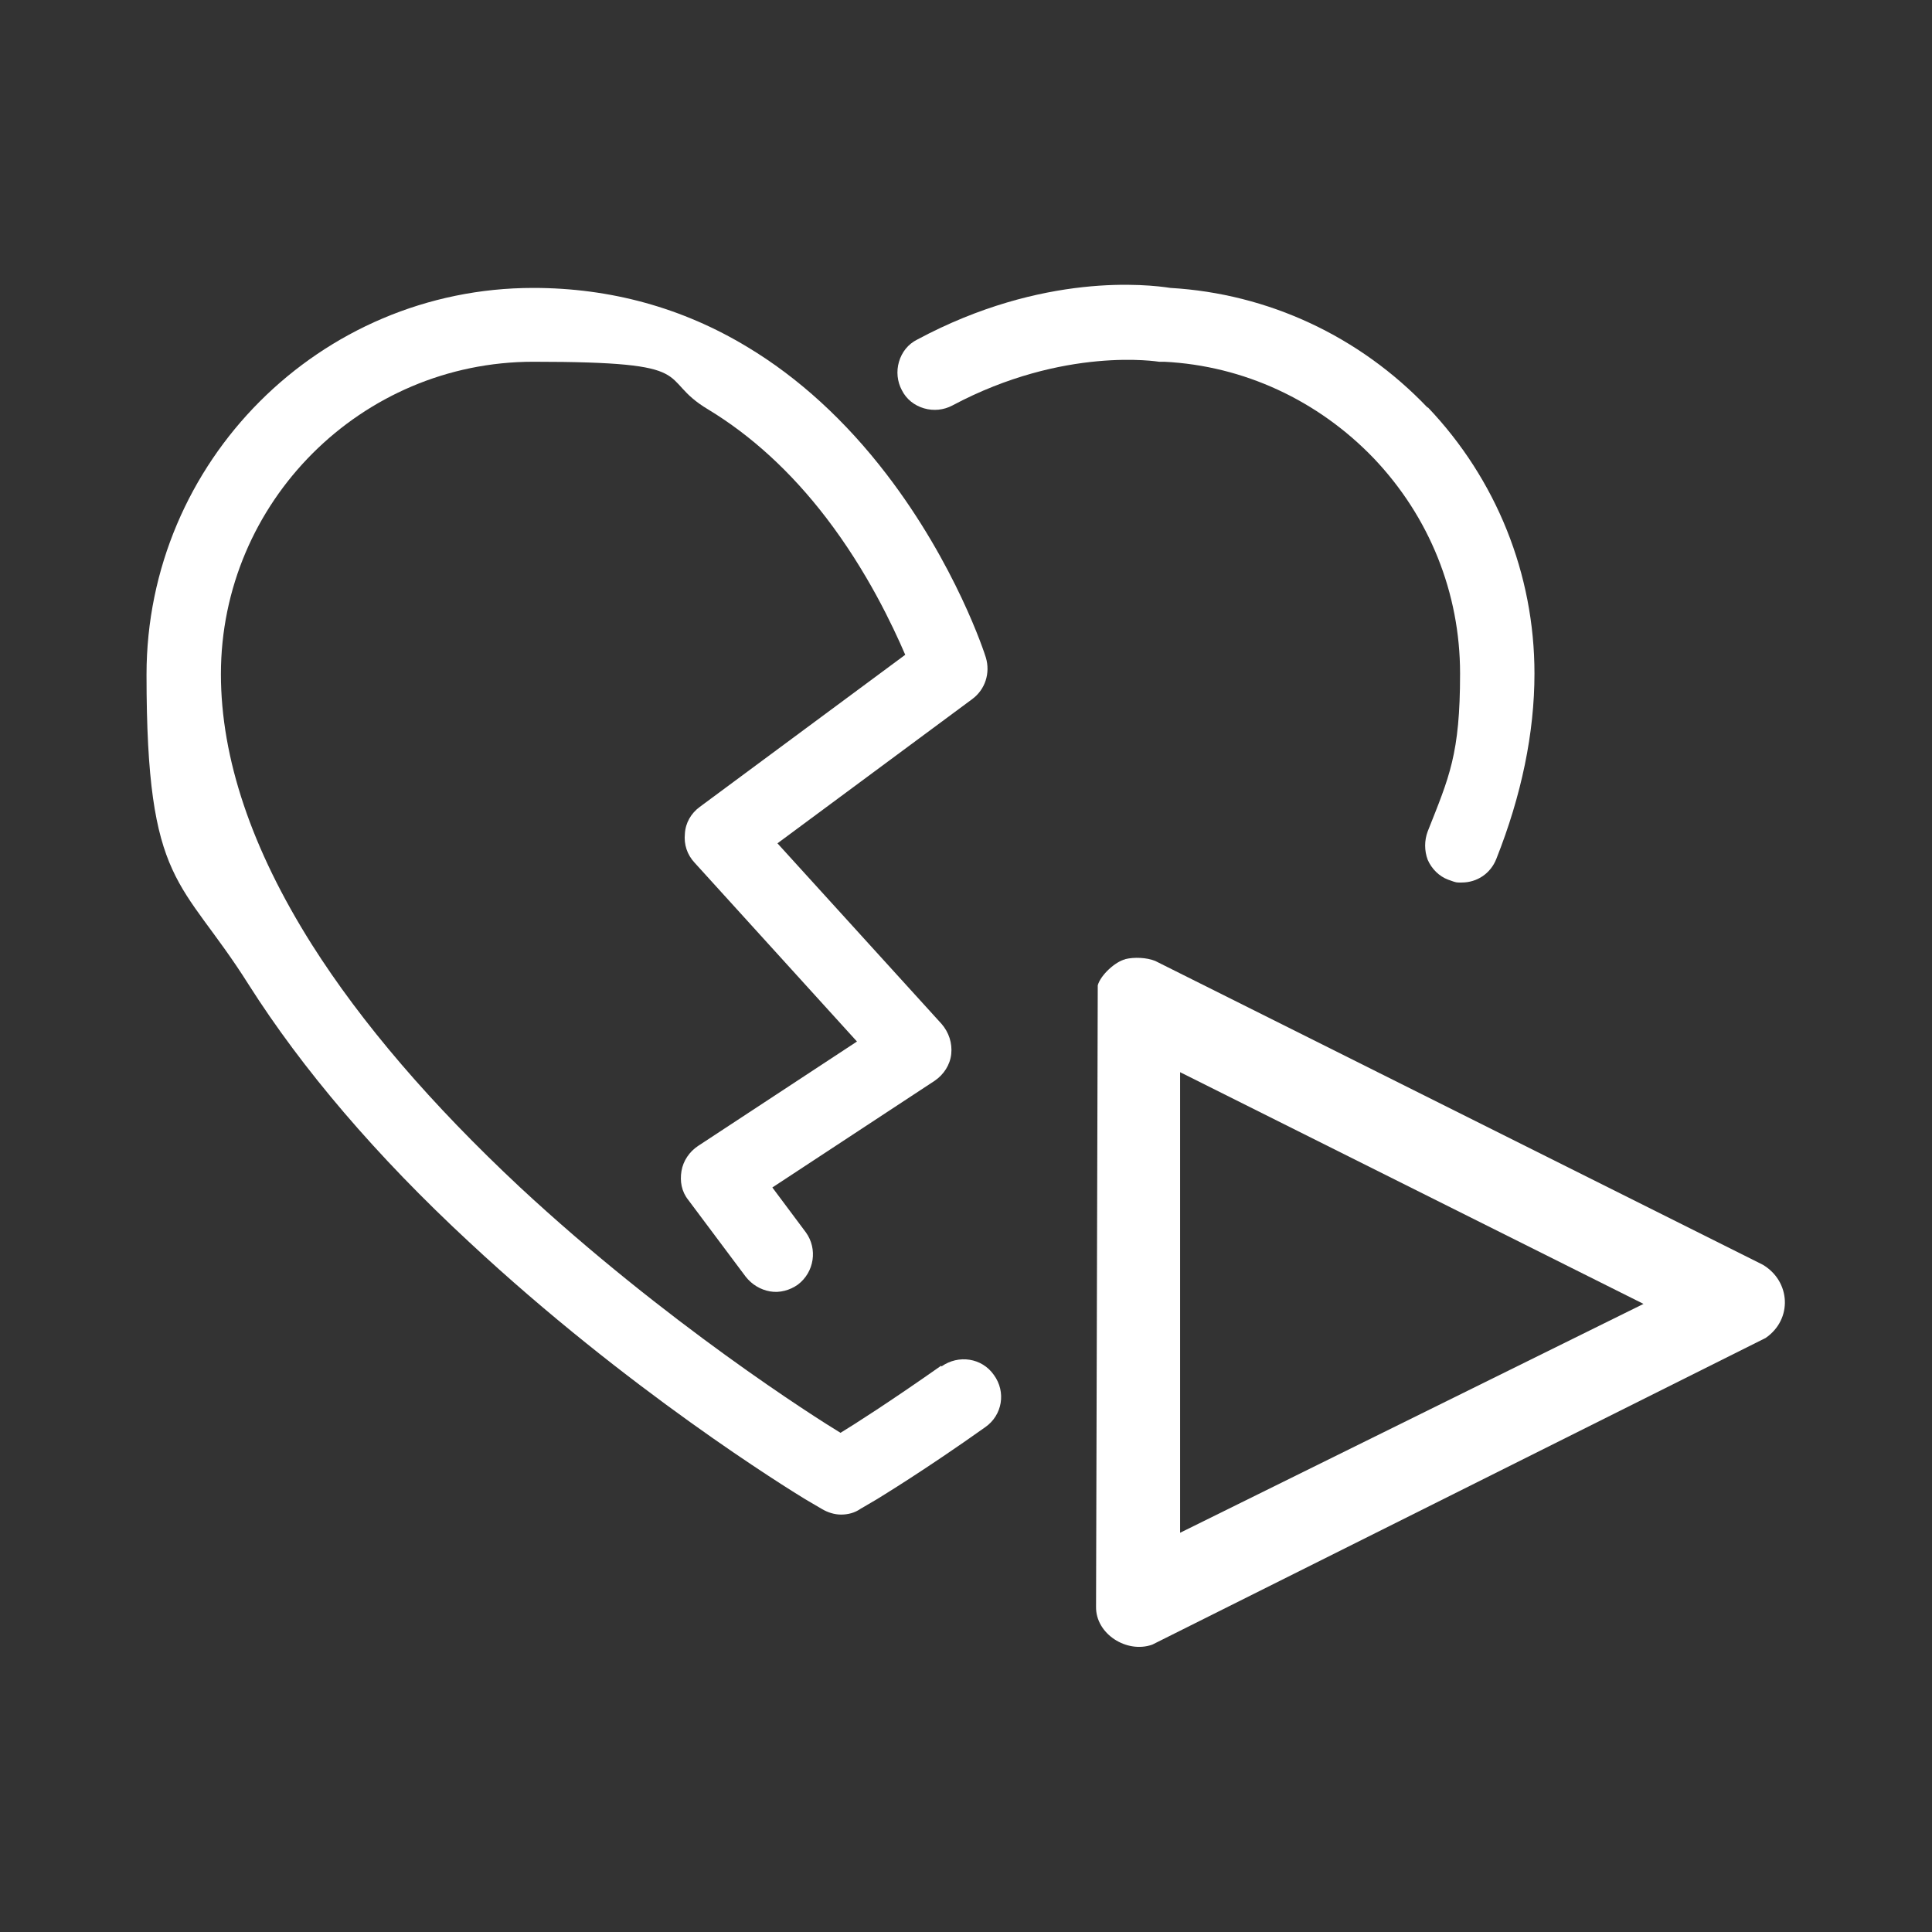
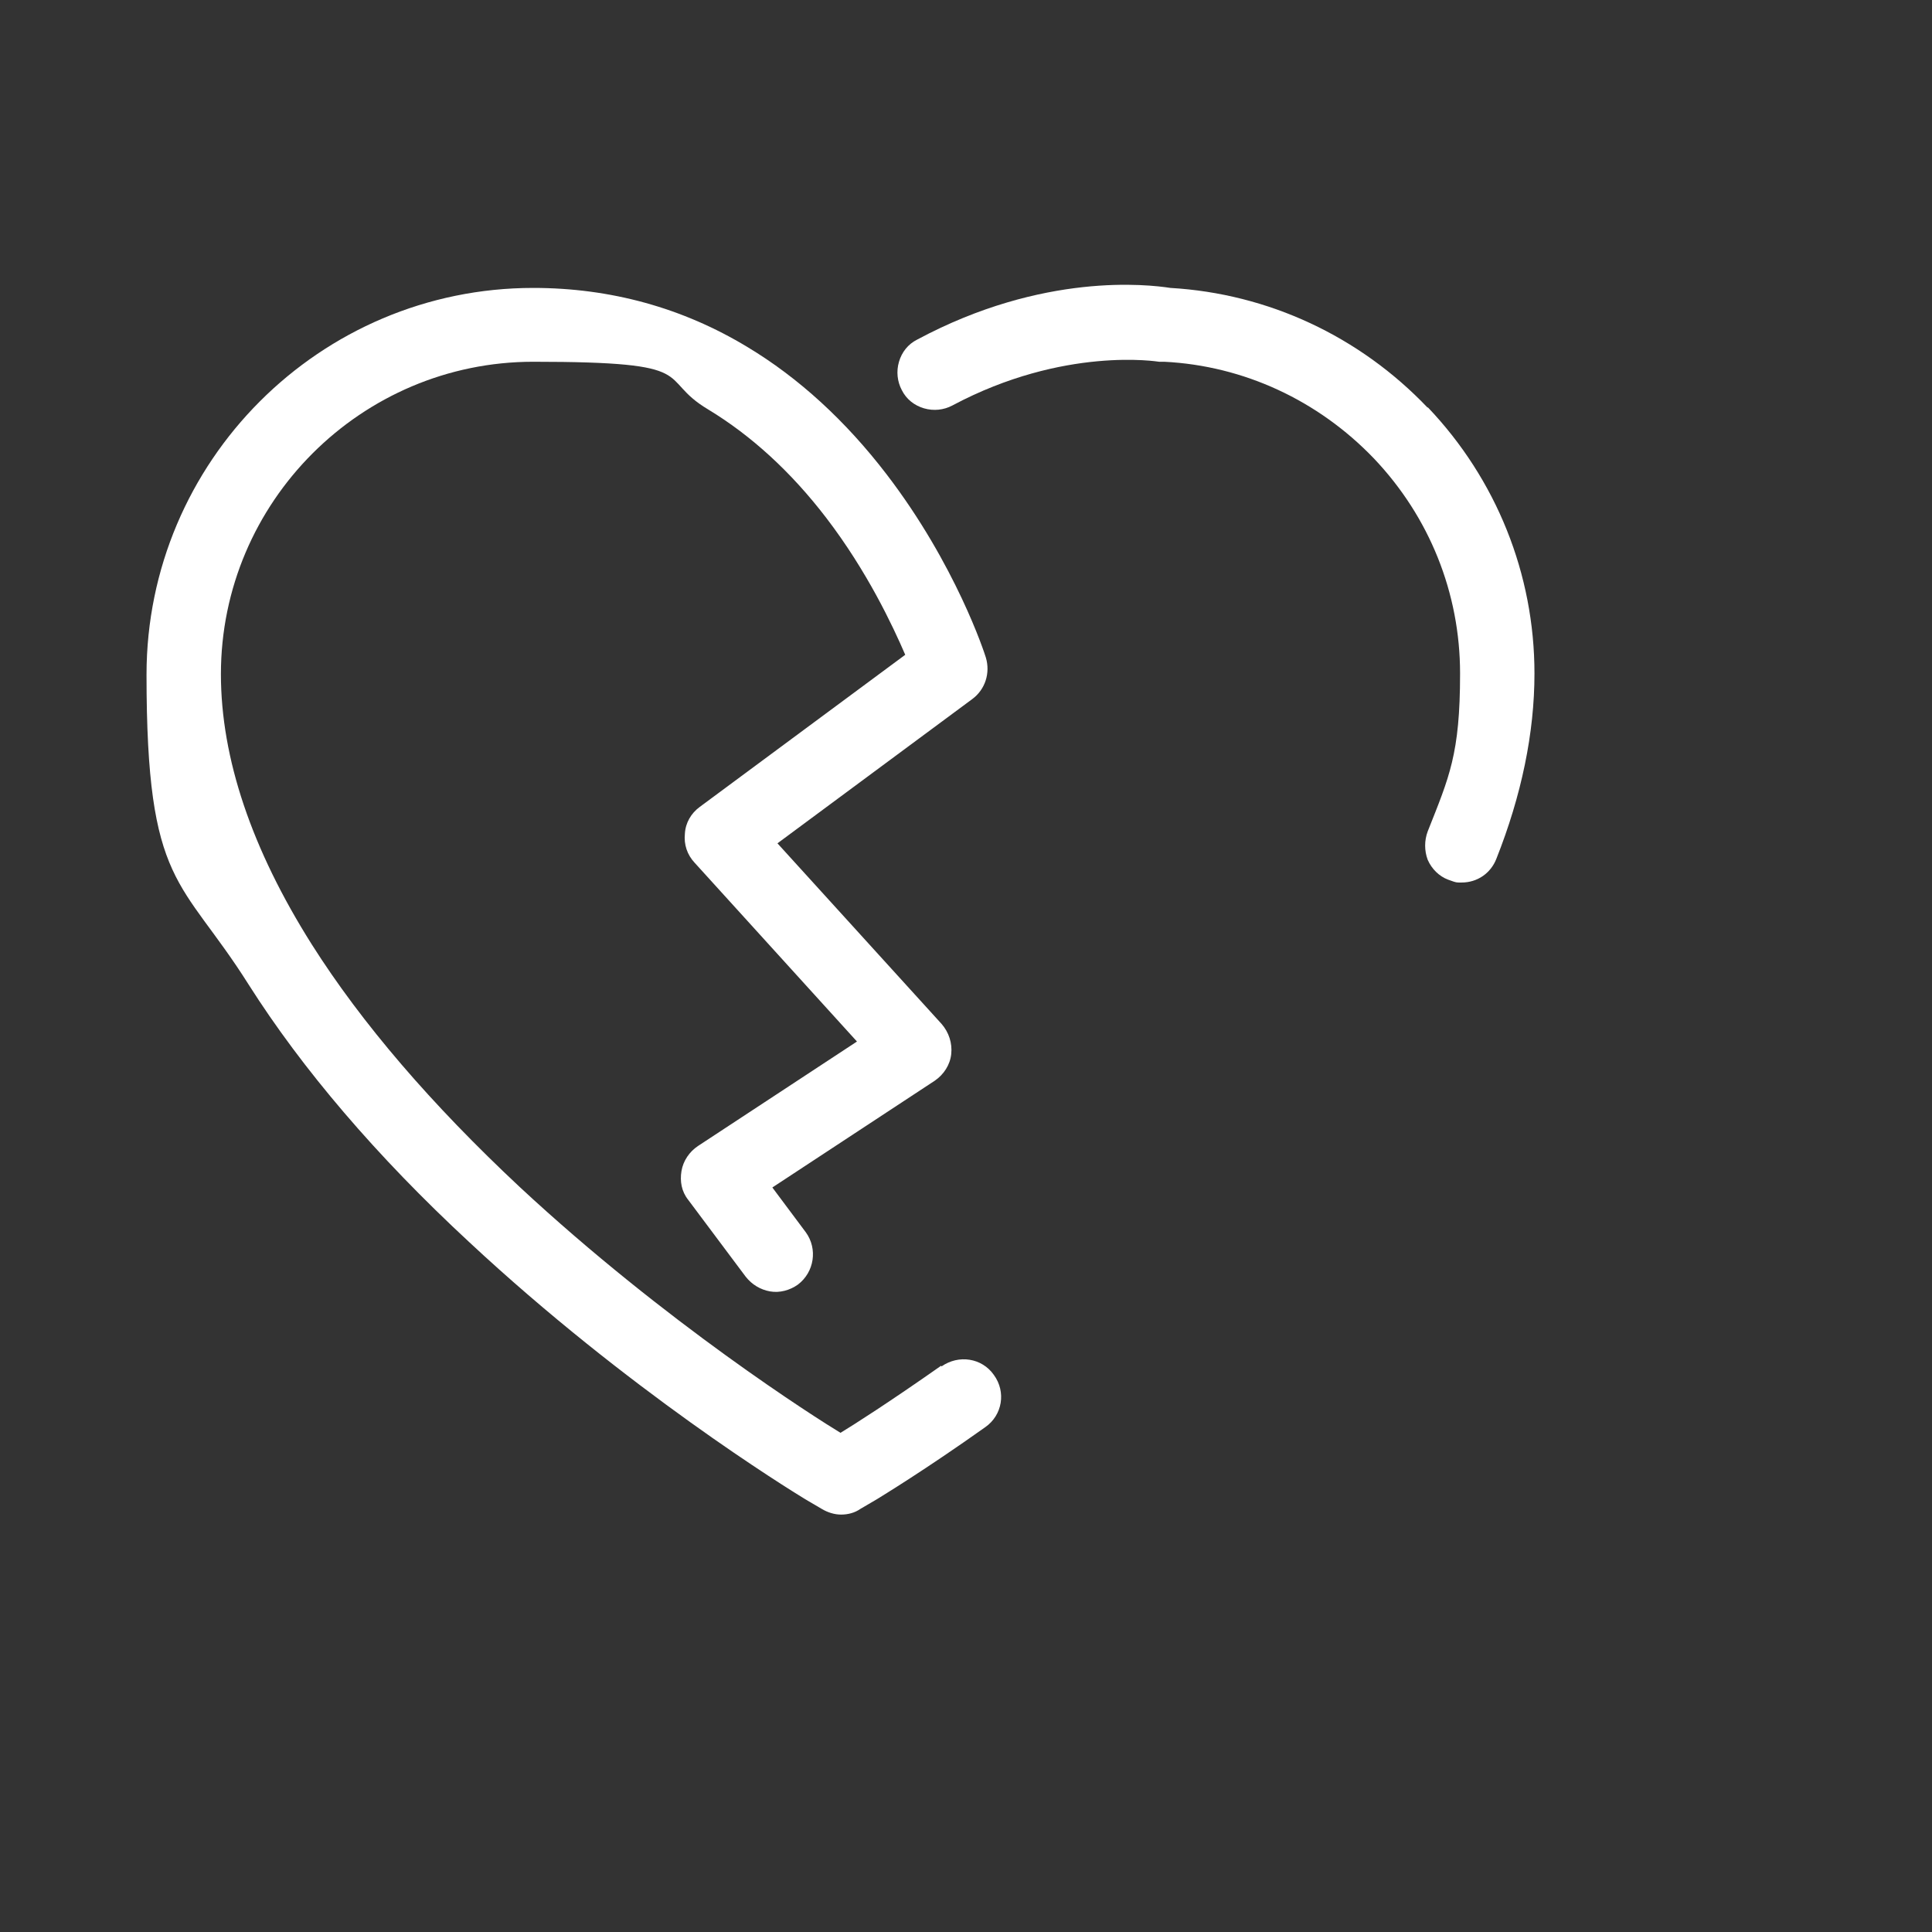
<svg xmlns="http://www.w3.org/2000/svg" id="Layer_1" version="1.1" viewBox="0 0 340.2 340.2">
  <rect x="0" y="0" width="340.2" height="340.2" fill="#333333" stroke="none" />
  <defs>
    <style>
      .st0 {
        fill: #fff;
      }
    </style>
  </defs>
  <g>
    <path class="st0" d="M251.4,71.8c-12-12.6-28.1-20.1-45.3-21.1-3.9-.6-22.4-2.8-44.6,9.1-1.6.8-2.7,2.2-3.2,3.9-.5,1.7-.3,3.5.5,5,.8,1.6,2.2,2.7,3.9,3.2s3.5.3,5-.5c19.7-10.5,36.3-7.7,36.4-7.7.3,0,.6,0,.9,0,14,.7,27.1,6.8,36.9,17,9.8,10.3,15.2,23.7,15.2,37.9s-1.9,18.2-5.7,27.8c-.6,1.6-.6,3.4,0,5,.7,1.6,2,2.9,3.6,3.5s1.6.5,2.4.5c2.7,0,5.1-1.6,6.1-4.2,4.4-11.1,6.7-22.1,6.7-32.6,0-17.5-6.7-34.2-18.8-46.9h0Z" />
    <path class="st0" d="M165.7,240.5c-9.1,6.4-15.7,10.6-17.7,11.8-4.3-2.6-30.8-19.4-56.5-43.3-15.5-14.5-27.8-28.8-36.6-42.7-10.6-16.8-16-32.8-16-47.6,0-30.3,24.7-55,55-55s21.4,2.8,30.8,8.4c7.6,4.6,14.6,11,20.8,19.1,7.2,9.4,11.7,19,13.9,24.1l-36.2,26.8c-1.5,1.1-2.5,2.8-2.6,4.7-.2,1.9.4,3.7,1.7,5.1l28.6,31.5-28,18.4c-1.5,1-2.6,2.6-2.9,4.4-.3,1.8,0,3.6,1.2,5.1l10.1,13.5c1.1,1.4,2.6,2.3,4.3,2.6s3.5-.2,4.9-1.2c2.9-2.2,3.5-6.3,1.4-9.2l-5.9-7.9,28.6-18.8c1.6-1.1,2.7-2.8,2.9-4.7s-.4-3.8-1.7-5.3l-28.9-31.8,34.3-25.4c2.3-1.7,3.2-4.6,2.4-7.3-.2-.7-5.3-16.4-17.5-32.3-7.2-9.4-15.5-17-24.5-22.4-11.4-6.9-24.1-10.4-37.7-10.4-37.6,0-68.1,30.6-68.1,68.1s6.1,35.7,18,54.6c9.4,14.8,22.4,30.1,38.8,45.3,28,26.1,56.1,43.4,59.2,45.3l2.9,1.7c1,.6,2.2,1,3.4,1s2.4-.3,3.4-1l2.9-1.7c.8-.5,8.4-5.1,19.1-12.7,3-2.1,3.7-6.2,1.5-9.2-2.1-3-6.2-3.6-9.2-1.5h0Z" />
  </g>
-   <path class="st0" d="M198.1,168.9c1.6-.4,3.8-.3,5.3.3l107,53.5c4.9,2.9,5.3,9.6.5,12.9l-108,54c-4.5,1.6-10-1.9-9.9-6.7l.3-109.4c.5-1.8,3.1-4.2,4.9-4.6h-.1ZM207.8,188.9v81l81.6-40.3-81.6-40.8h0Z" />
</svg>